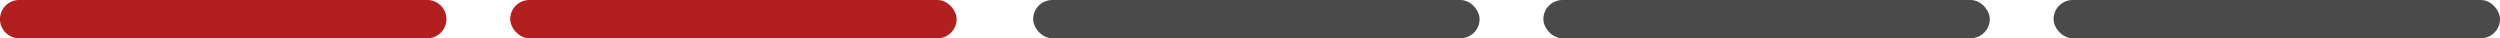
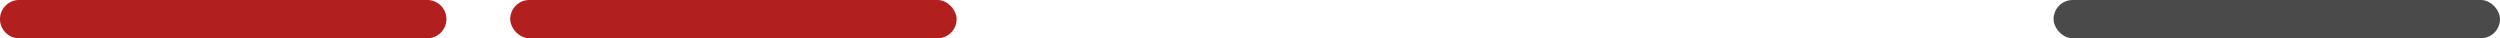
<svg xmlns="http://www.w3.org/2000/svg" width="196" height="3" viewBox="0 0 196 3">
  <g id="icon_point02_sp" transform="translate(-124 -1703)">
    <path id="bdr" d="M1.5,0h32a1.5,1.5,0,0,1,0,3H1.5a1.5,1.5,0,0,1,0-3Z" transform="translate(124 1703)" fill="#b11f1f" />
    <rect id="bdr-2" data-name="bdr" width="35" height="3" rx="1.5" transform="translate(164 1703)" fill="#b11f1f" />
-     <rect id="bdr-3" data-name="bdr" width="35" height="3" rx="1.5" transform="translate(205 1703)" fill="#4a4a4a" />
-     <rect id="bdr-4" data-name="bdr" width="35" height="3" rx="1.5" transform="translate(245 1703)" fill="#4a4a4a" />
    <rect id="bdr-5" data-name="bdr" width="35" height="3" rx="1.5" transform="translate(285 1703)" fill="#4a4a4a" />
  </g>
</svg>